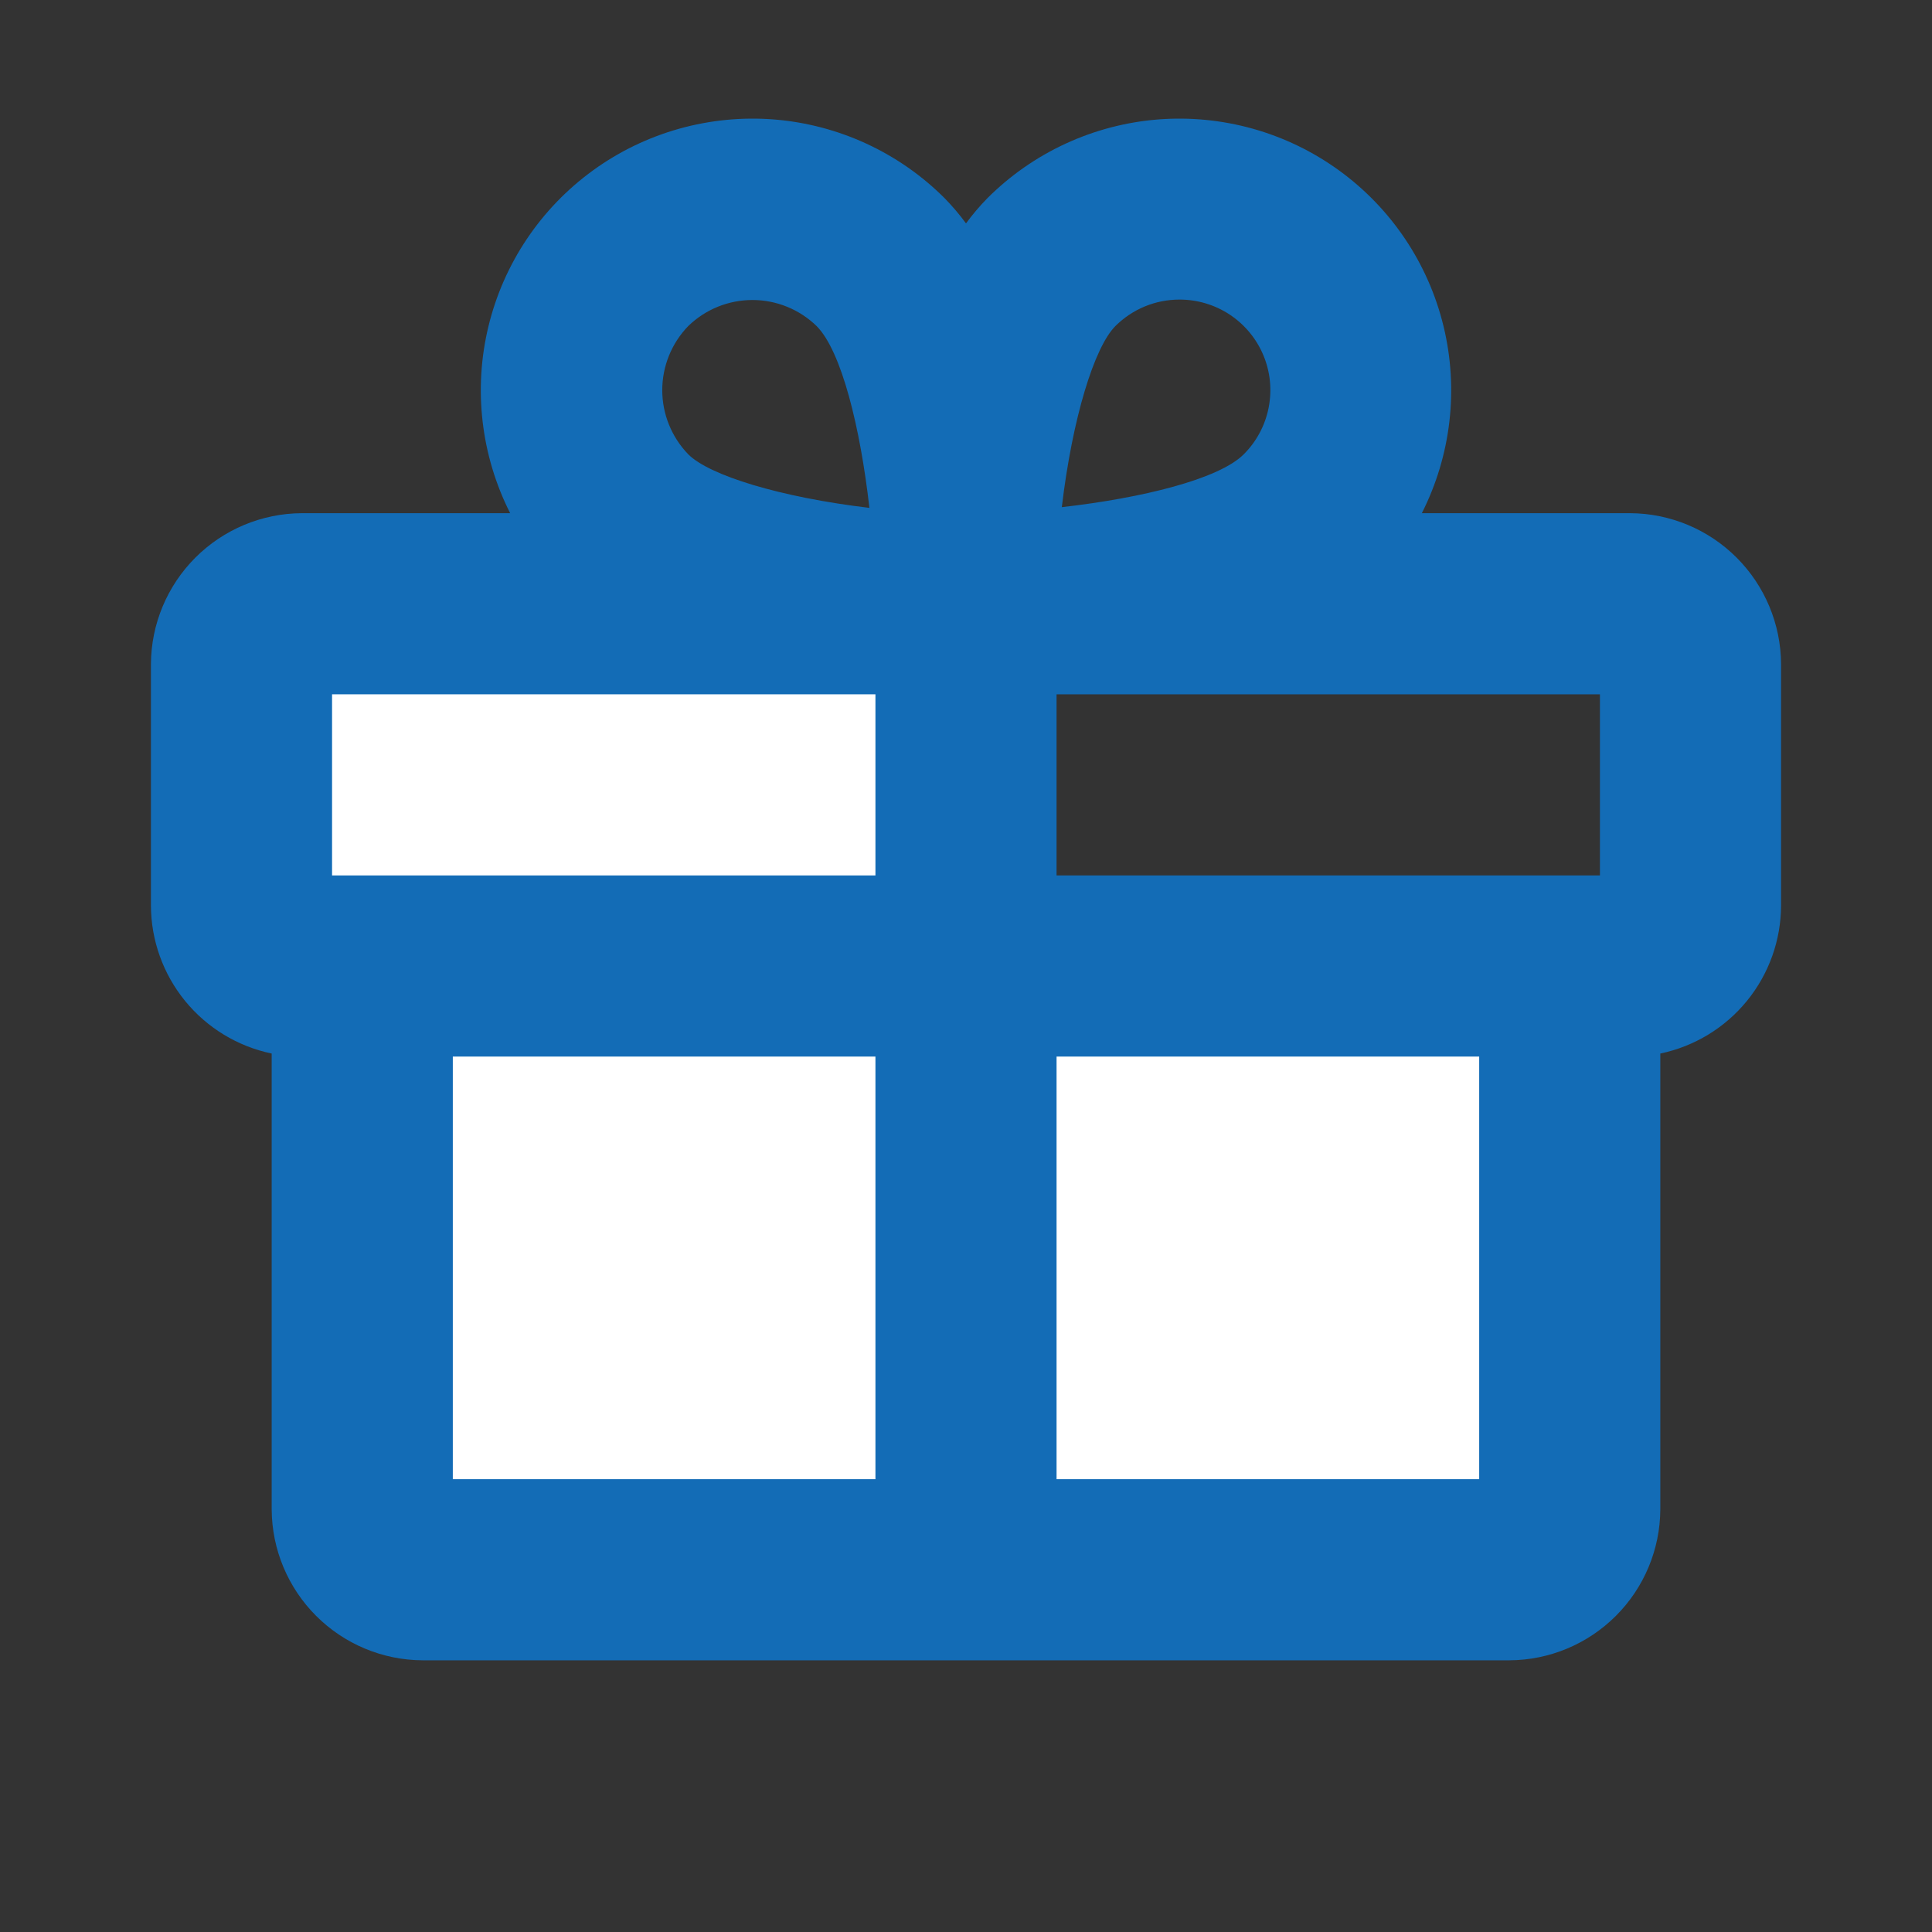
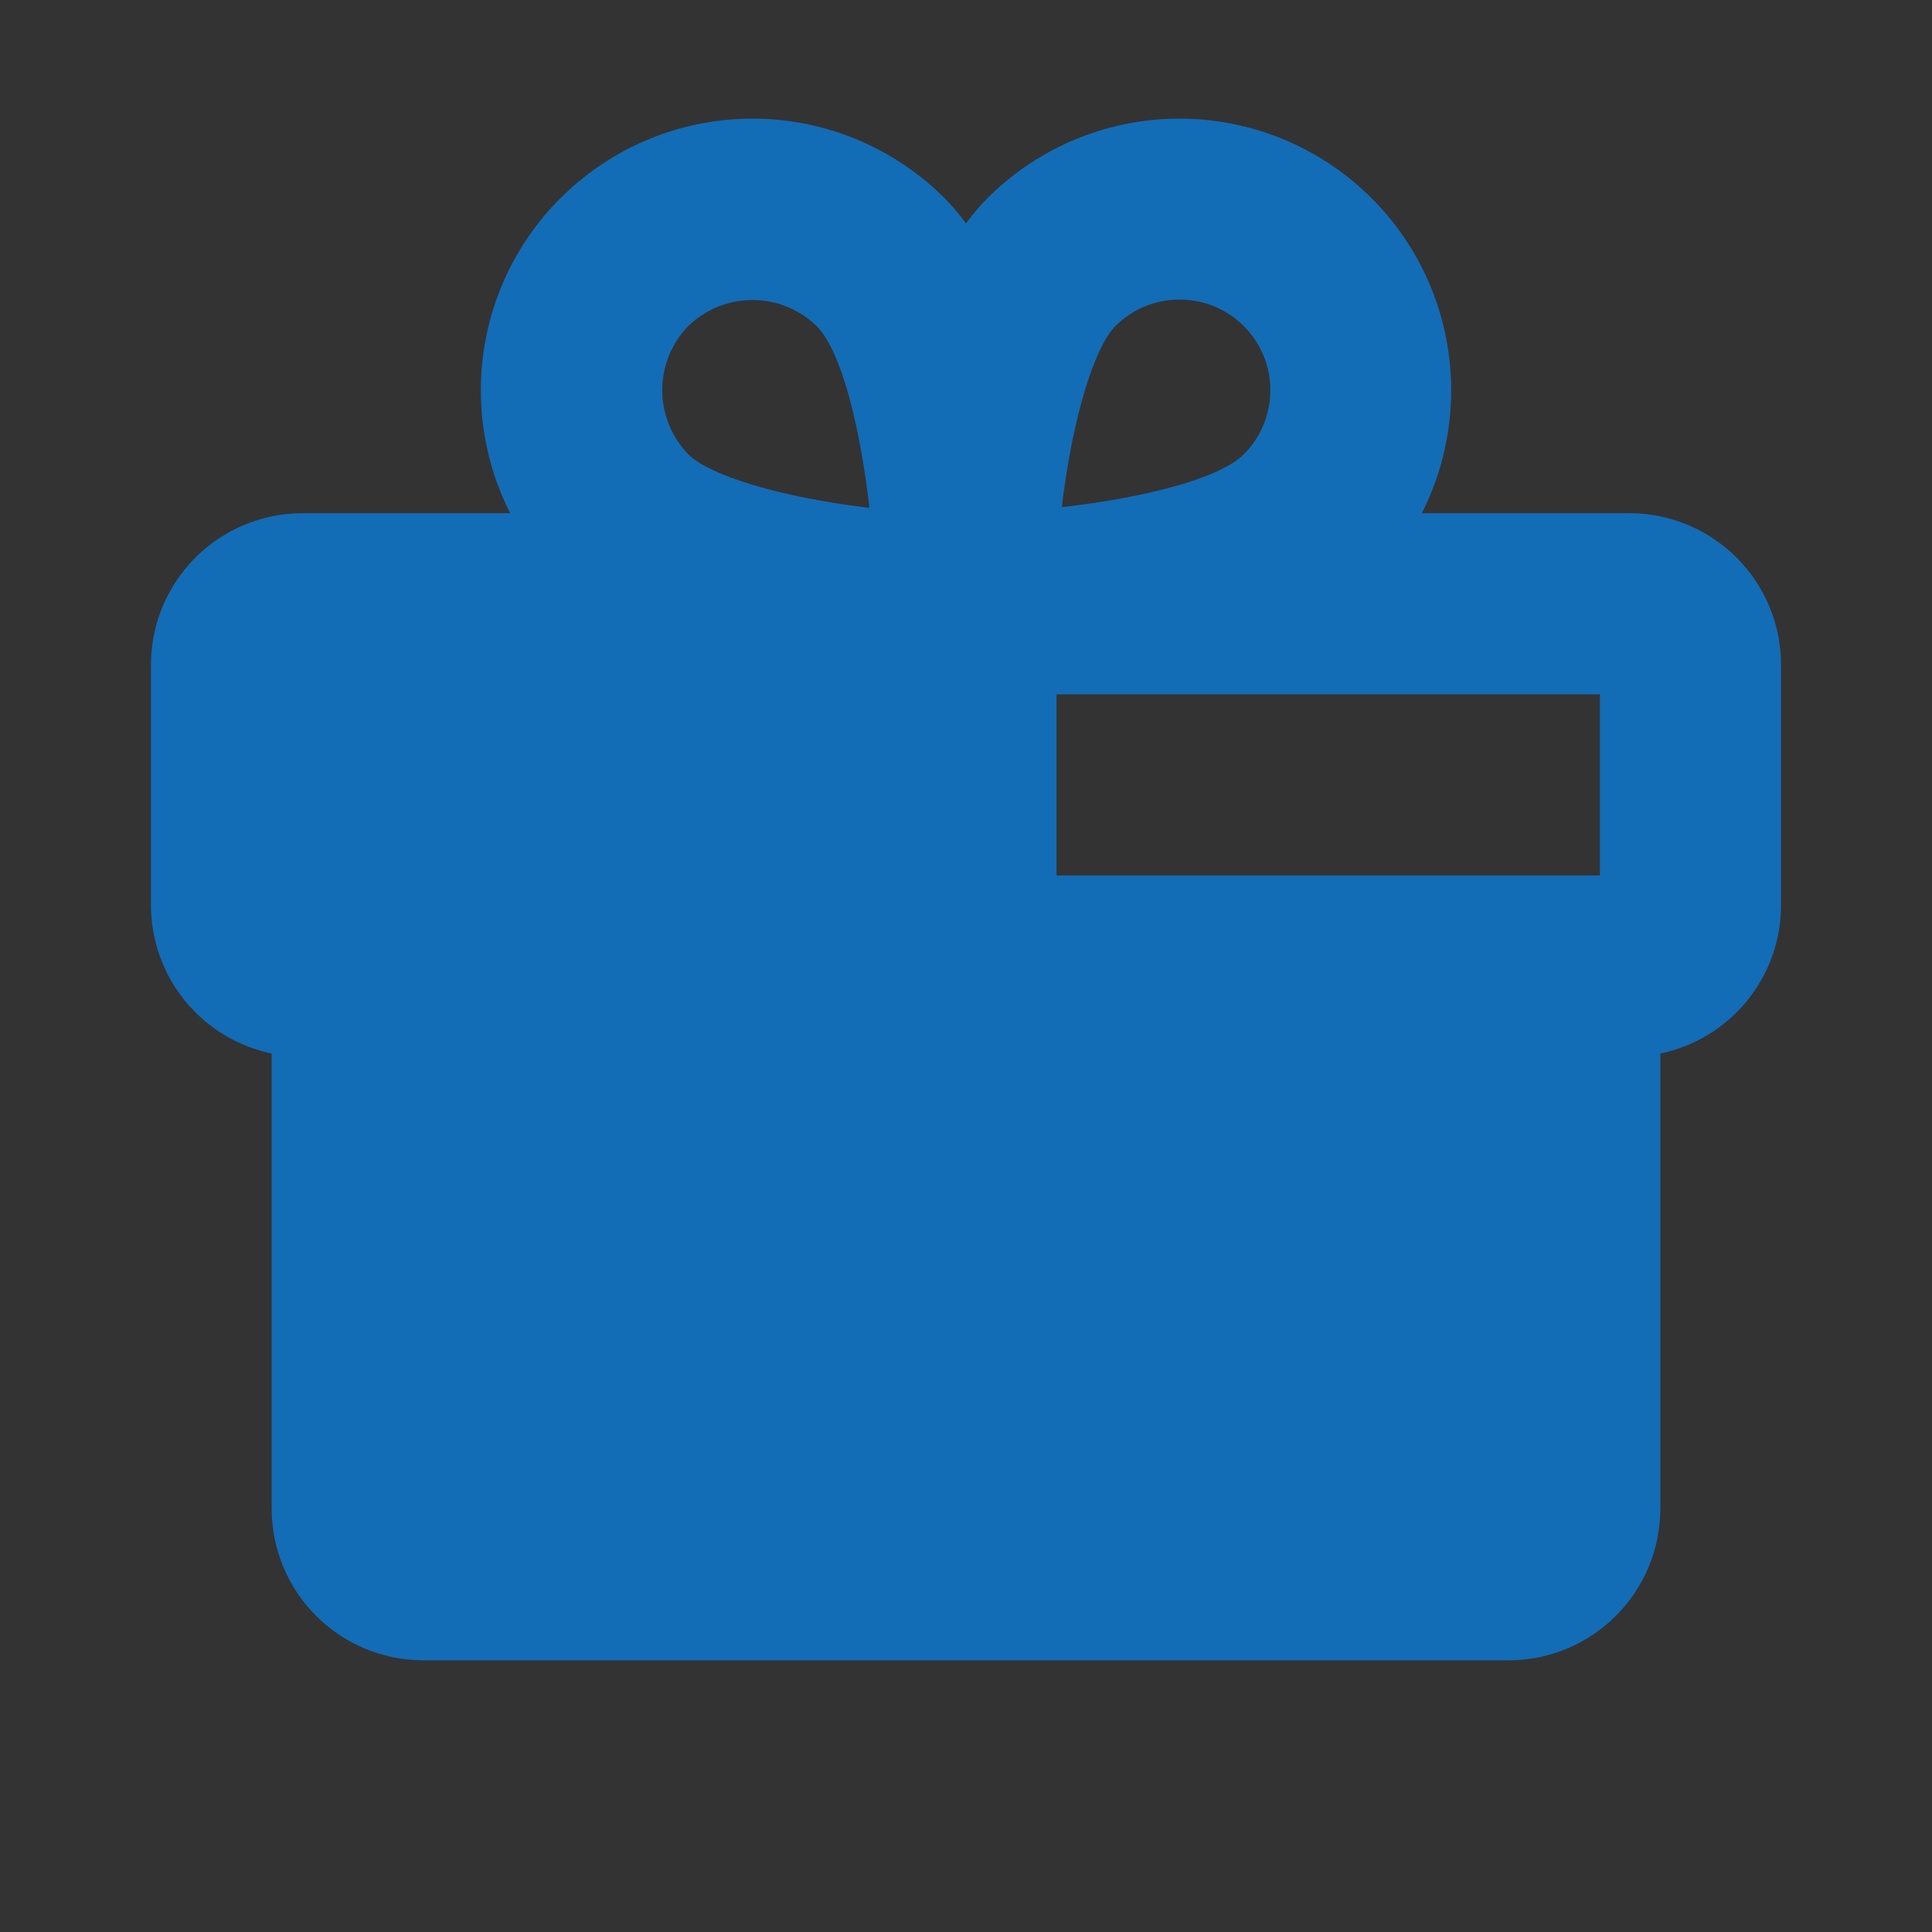
<svg xmlns="http://www.w3.org/2000/svg" width="32" height="32" viewBox="0 0 32 32" fill="none">
  <rect x="0" y="0" width="32" height="32" fill="#333333" stroke="none" />
  <path d="M27 8.5H23.55C24.034 7.544 24.162 6.447 23.91 5.406C23.658 4.365 23.043 3.448 22.175 2.82C21.308 2.192 20.244 1.894 19.176 1.979C18.109 2.065 17.106 2.529 16.35 3.287C16.224 3.416 16.107 3.554 16 3.7C15.893 3.554 15.776 3.416 15.65 3.287C14.894 2.529 13.891 2.065 12.824 1.979C11.756 1.894 10.692 2.192 9.825 2.82C8.957 3.448 8.342 4.365 8.09 5.406C7.838 6.447 7.966 7.544 8.45 8.5H5C4.338 8.503 3.704 8.768 3.236 9.236C2.768 9.704 2.503 10.338 2.5 11V15C2.502 15.575 2.702 16.133 3.066 16.579C3.43 17.025 3.936 17.332 4.5 17.45V25C4.503 25.662 4.768 26.296 5.236 26.764C5.704 27.232 6.338 27.497 7 27.5H25C25.662 27.497 26.296 27.232 26.764 26.764C27.232 26.296 27.497 25.662 27.5 25V17.45C28.064 17.332 28.57 17.025 28.934 16.579C29.298 16.133 29.498 15.575 29.5 15V11C29.497 10.338 29.232 9.704 28.764 9.236C28.296 8.768 27.662 8.503 27 8.5ZM26.5 14.5H17.5V11.5H26.5V14.5ZM18.475 5.4C18.615 5.261 18.78 5.15 18.963 5.075C19.145 5 19.34 4.962 19.538 4.962C19.835 4.962 20.125 5.049 20.373 5.214C20.62 5.379 20.813 5.613 20.927 5.888C21.041 6.162 21.07 6.464 21.012 6.756C20.954 7.047 20.811 7.315 20.6 7.525C20.188 7.937 18.913 8.25 17.587 8.4C17.762 6.925 18.125 5.75 18.475 5.4ZM11.4 5.4C11.685 5.123 12.066 4.969 12.463 4.969C12.859 4.969 13.24 5.123 13.525 5.4C13.938 5.812 14.25 7.087 14.4 8.412C12.925 8.237 11.75 7.875 11.4 7.525C11.124 7.24 10.969 6.859 10.969 6.462C10.969 6.066 11.124 5.684 11.4 5.4Z" fill="#136CB6" />
-   <path d="M5.5 11.5H14.5V14.5H5.5V11.5ZM7.5 17.5H14.5V24.5H7.5V17.5ZM17.5 24.5V17.5H24.5V24.5H17.5Z" fill="white" />
</svg>